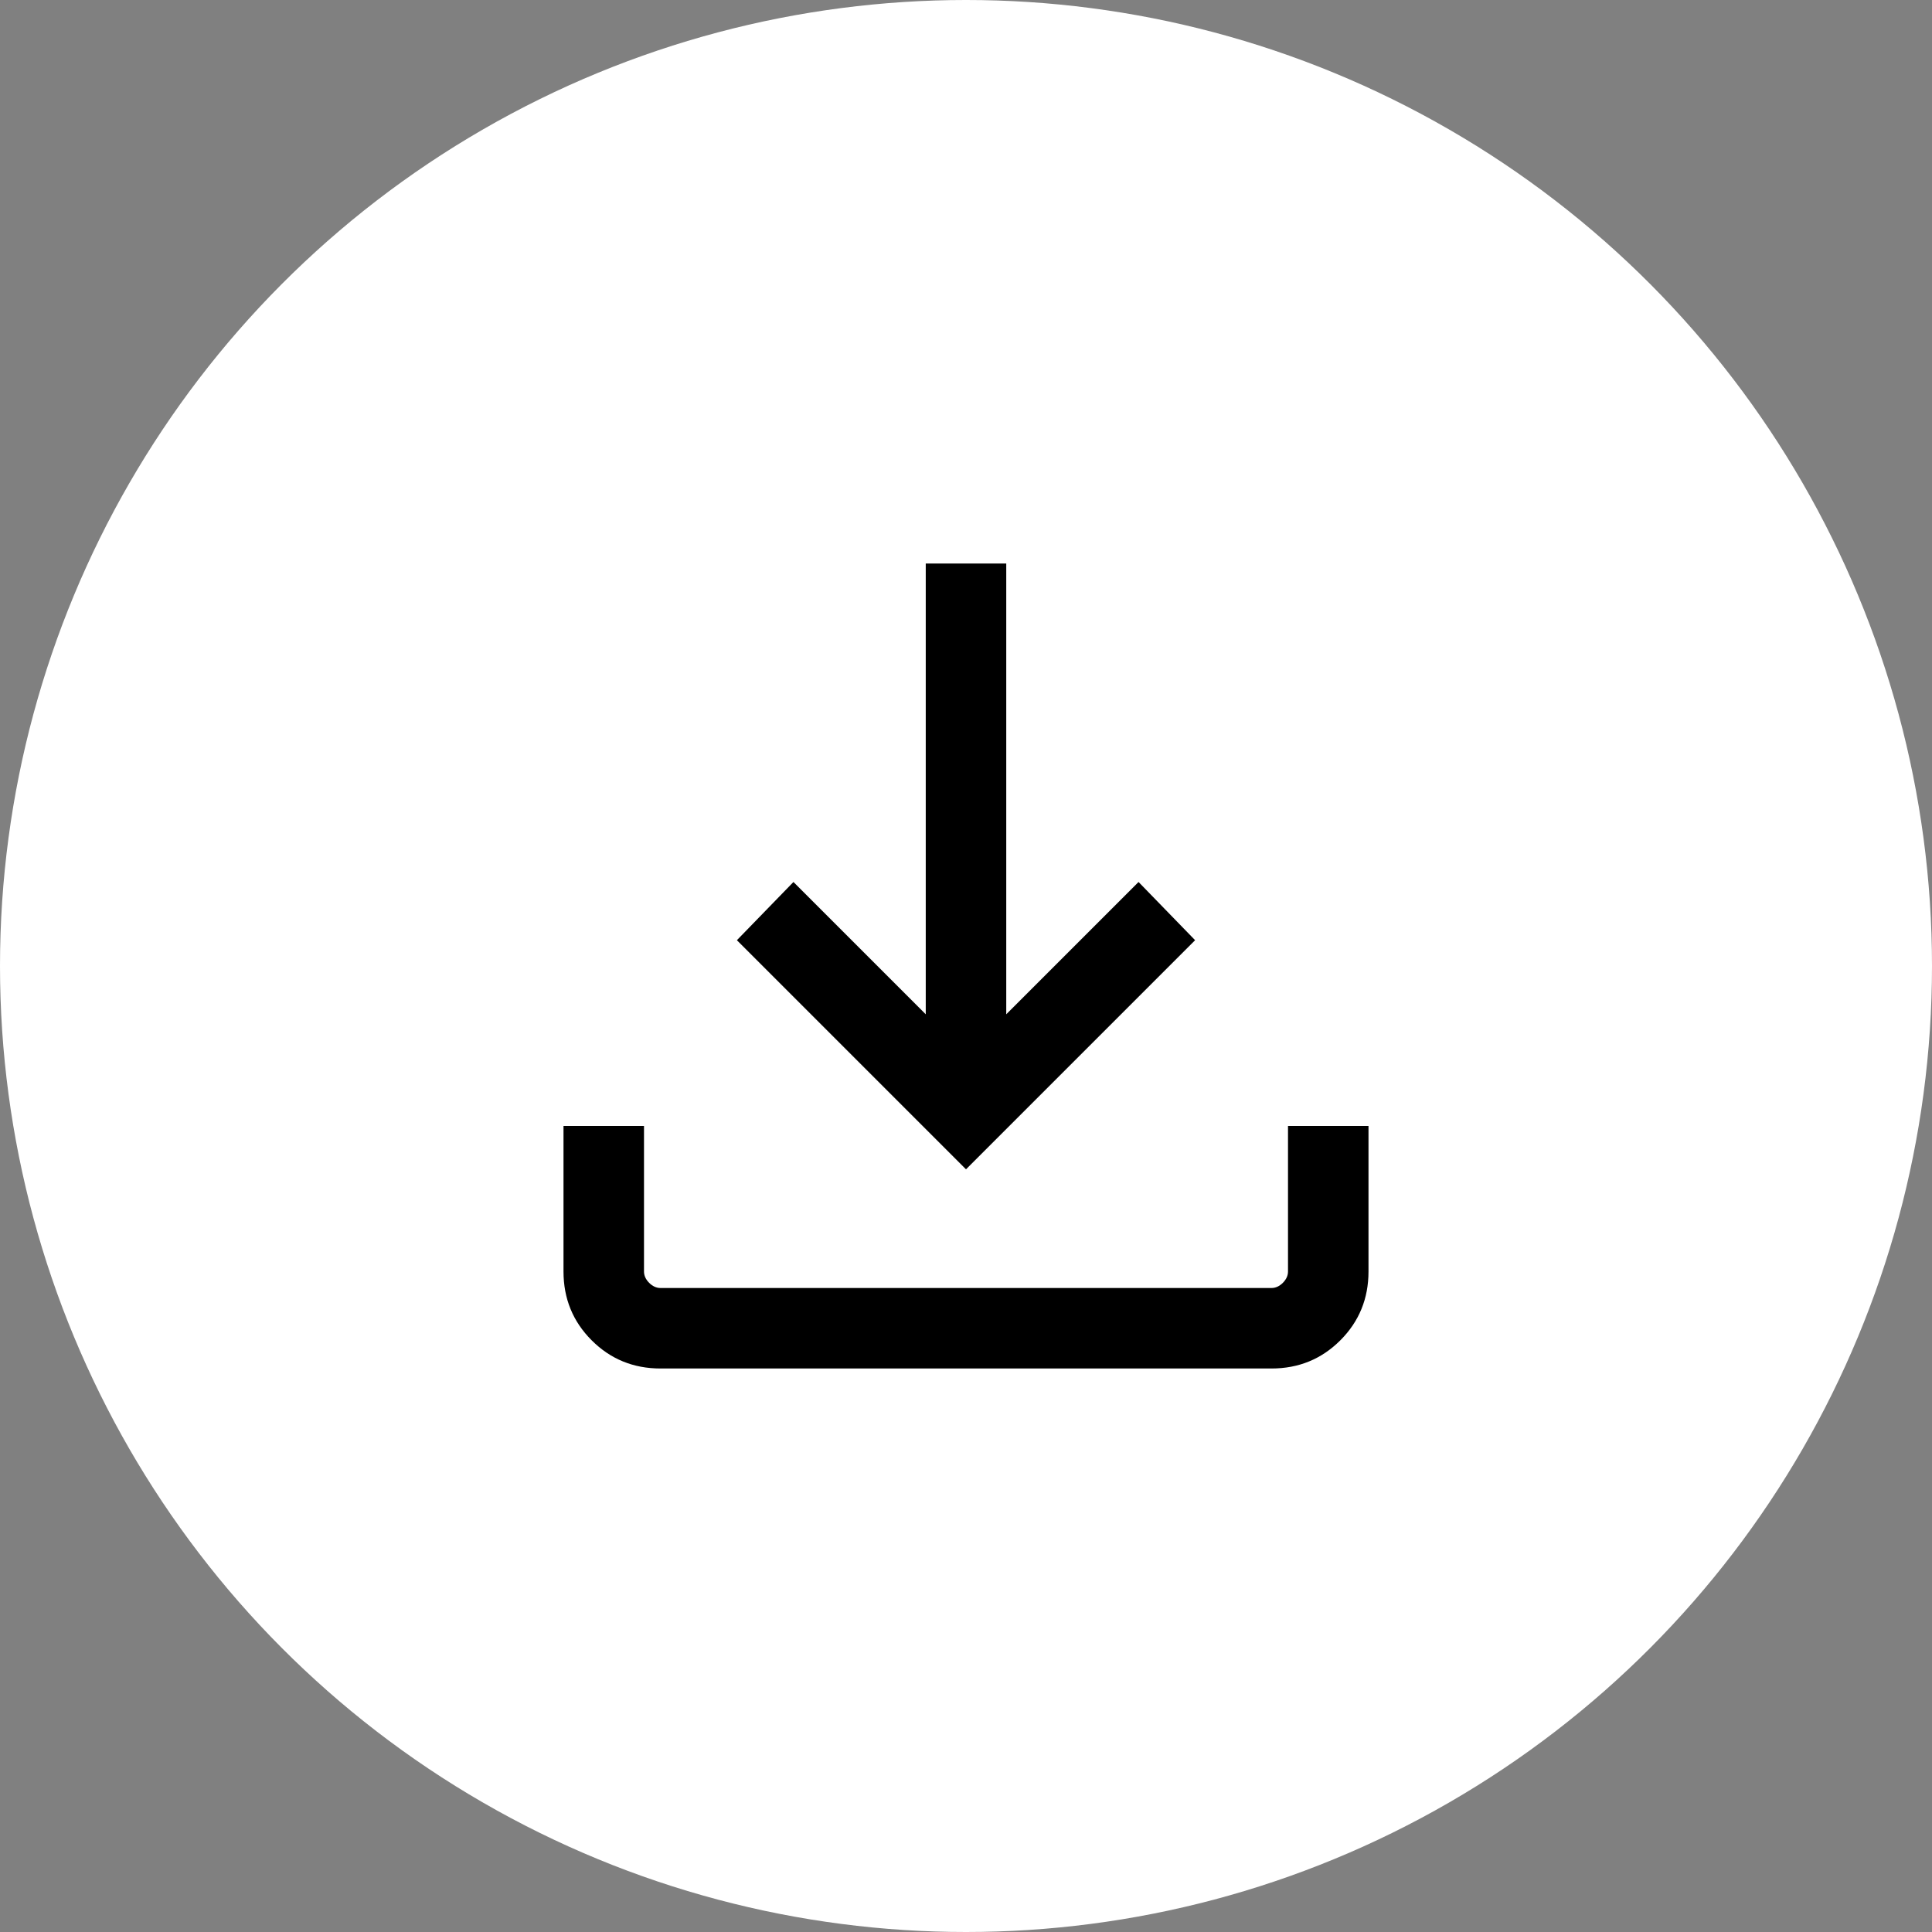
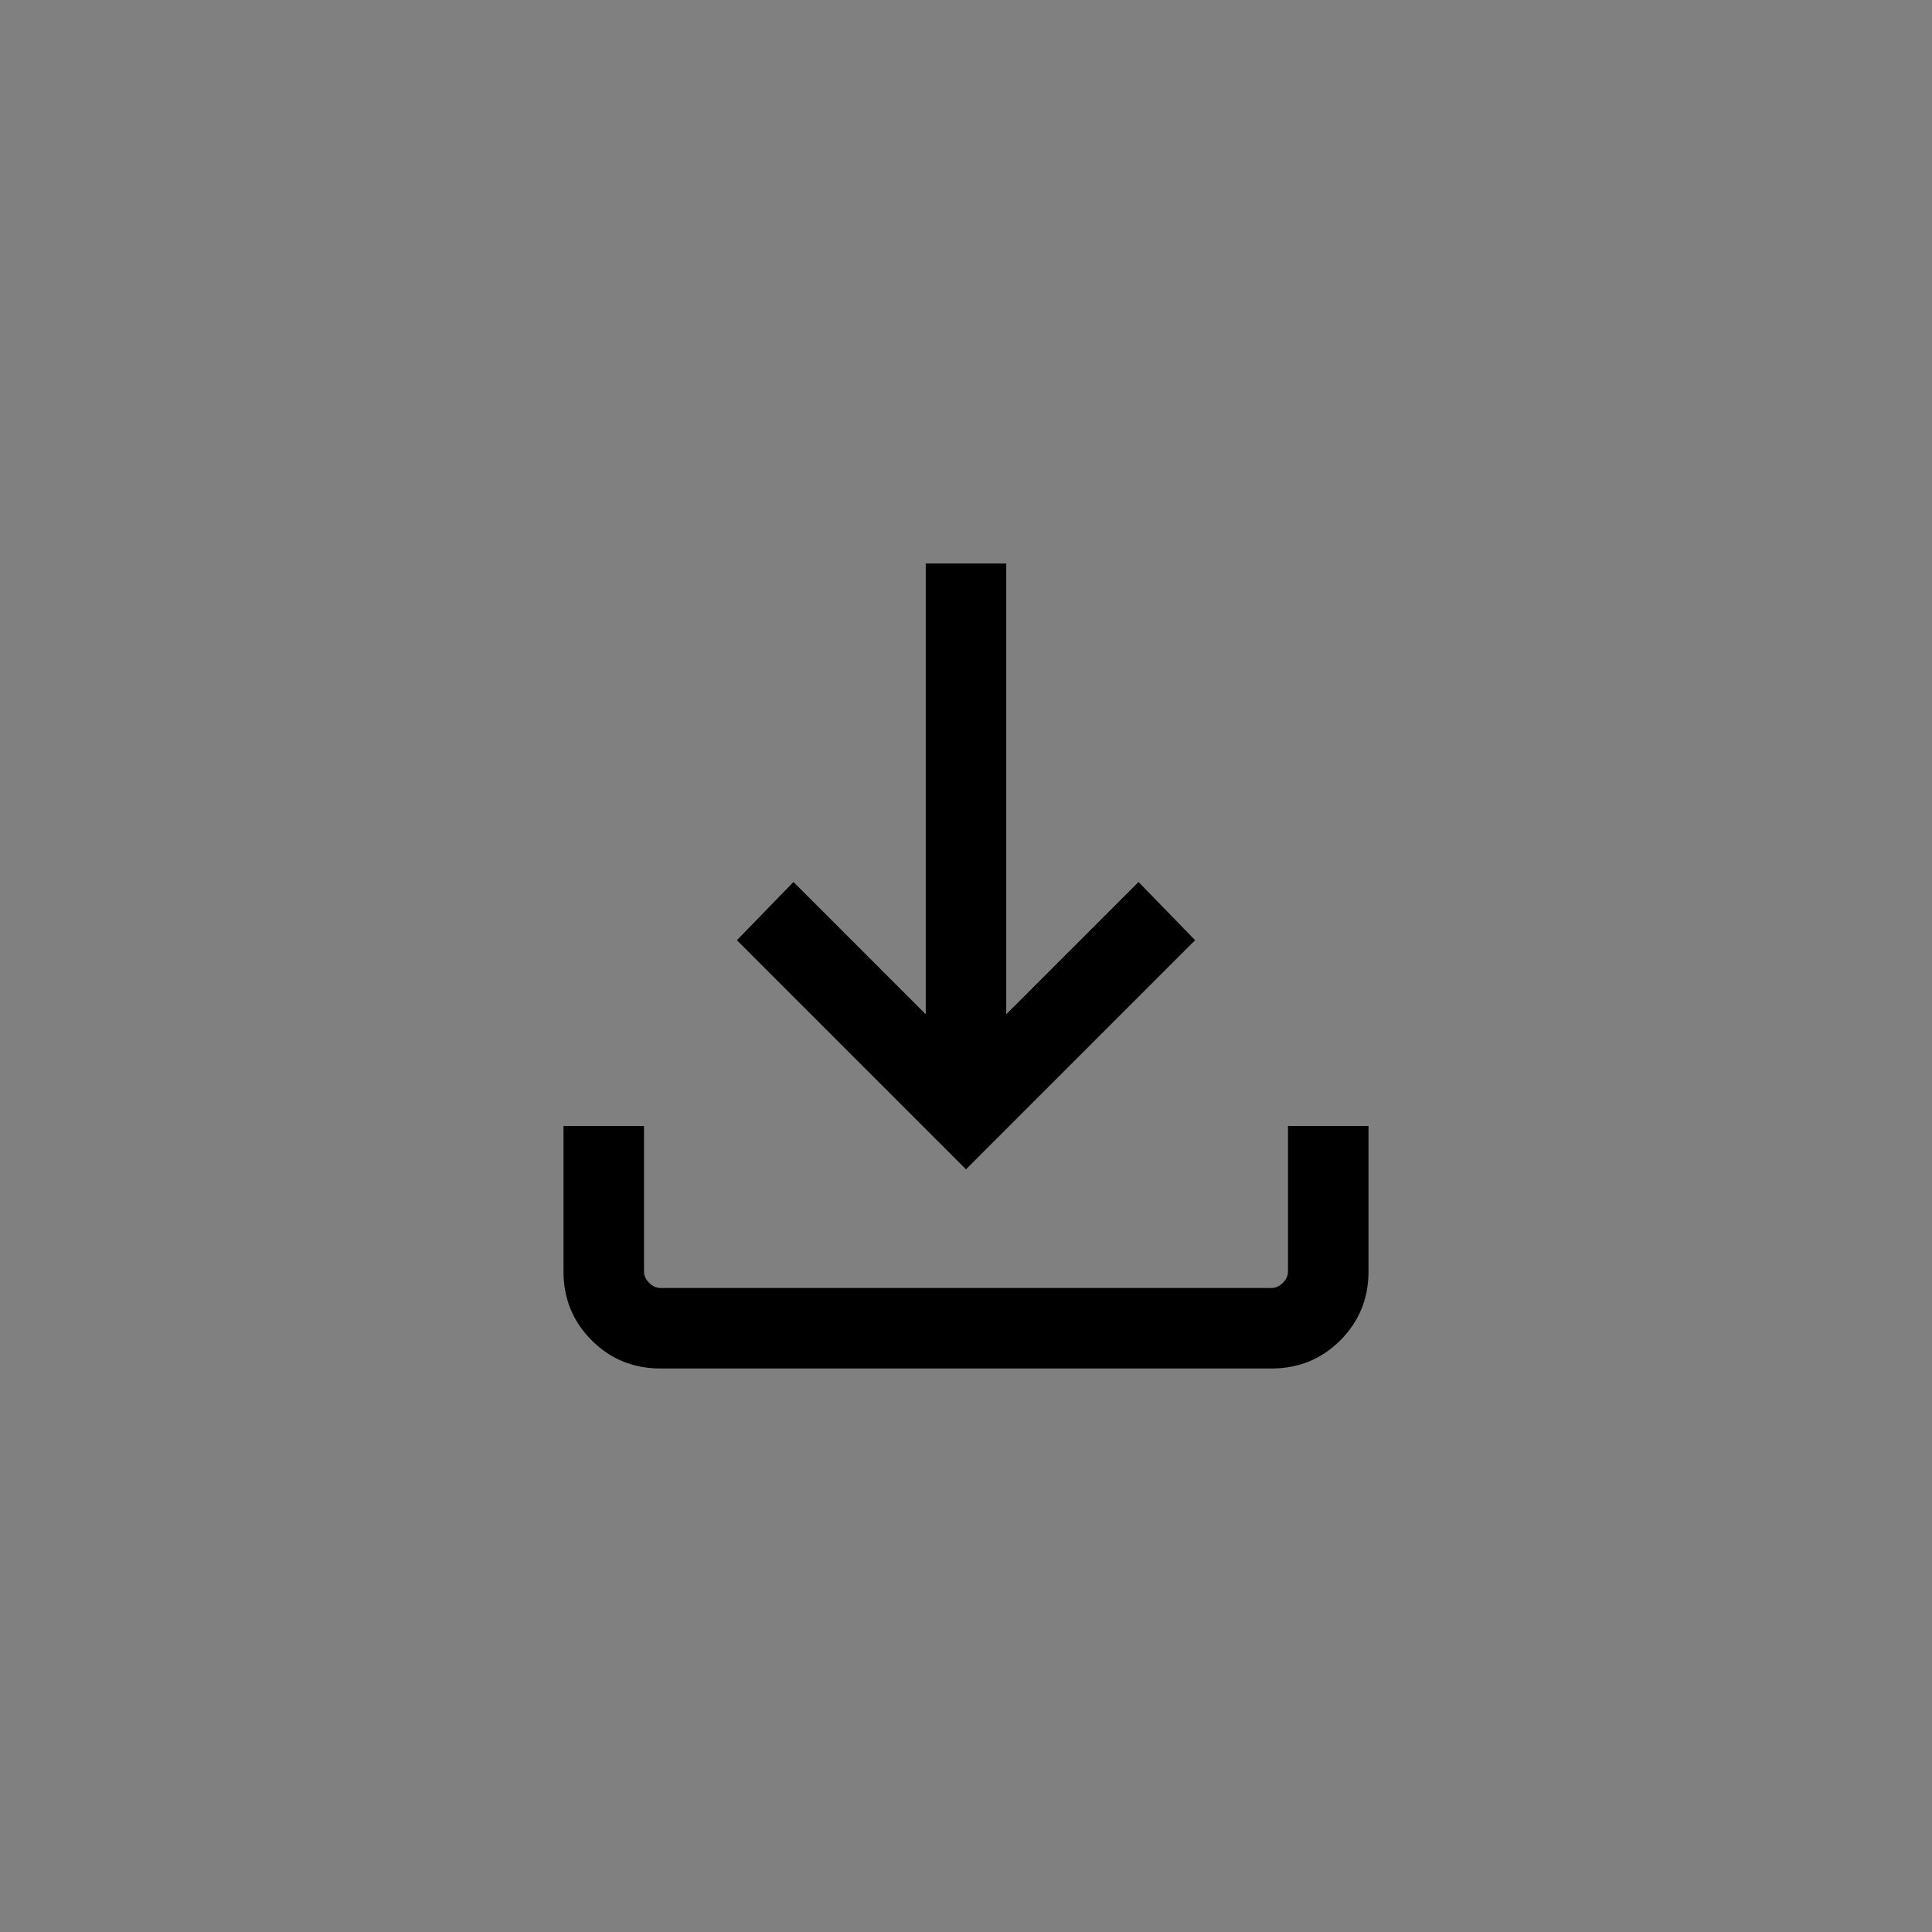
<svg xmlns="http://www.w3.org/2000/svg" width="48" height="48" viewBox="0 0 48 48" fill="none">
  <rect x="0" y="0" width="48" height="48" fill="#808080" stroke="none" />
-   <circle cx="24" cy="24" r="24" fill="white" />
-   <path d="M24 29.051L18.308 23.359L19.713 21.913L23 25.2V14H25V25.2L28.287 21.913L29.692 23.359L24 29.051ZM16.41 34C15.737 34 15.167 33.767 14.7 33.3C14.233 32.833 14 32.263 14 31.59V27.974H16V31.59C16 31.692 16.043 31.786 16.128 31.872C16.214 31.957 16.308 32 16.41 32H31.59C31.692 32 31.786 31.957 31.872 31.872C31.957 31.786 32 31.692 32 31.59V27.974H34V31.59C34 32.263 33.767 32.833 33.3 33.3C32.833 33.767 32.263 34 31.59 34H16.41Z" fill="black" />
+   <path d="M24 29.051L18.308 23.359L19.713 21.913L23 25.2V14H25V25.2L28.287 21.913L29.692 23.359ZM16.41 34C15.737 34 15.167 33.767 14.7 33.3C14.233 32.833 14 32.263 14 31.59V27.974H16V31.59C16 31.692 16.043 31.786 16.128 31.872C16.214 31.957 16.308 32 16.41 32H31.59C31.692 32 31.786 31.957 31.872 31.872C31.957 31.786 32 31.692 32 31.59V27.974H34V31.59C34 32.263 33.767 32.833 33.3 33.3C32.833 33.767 32.263 34 31.59 34H16.41Z" fill="black" />
</svg>